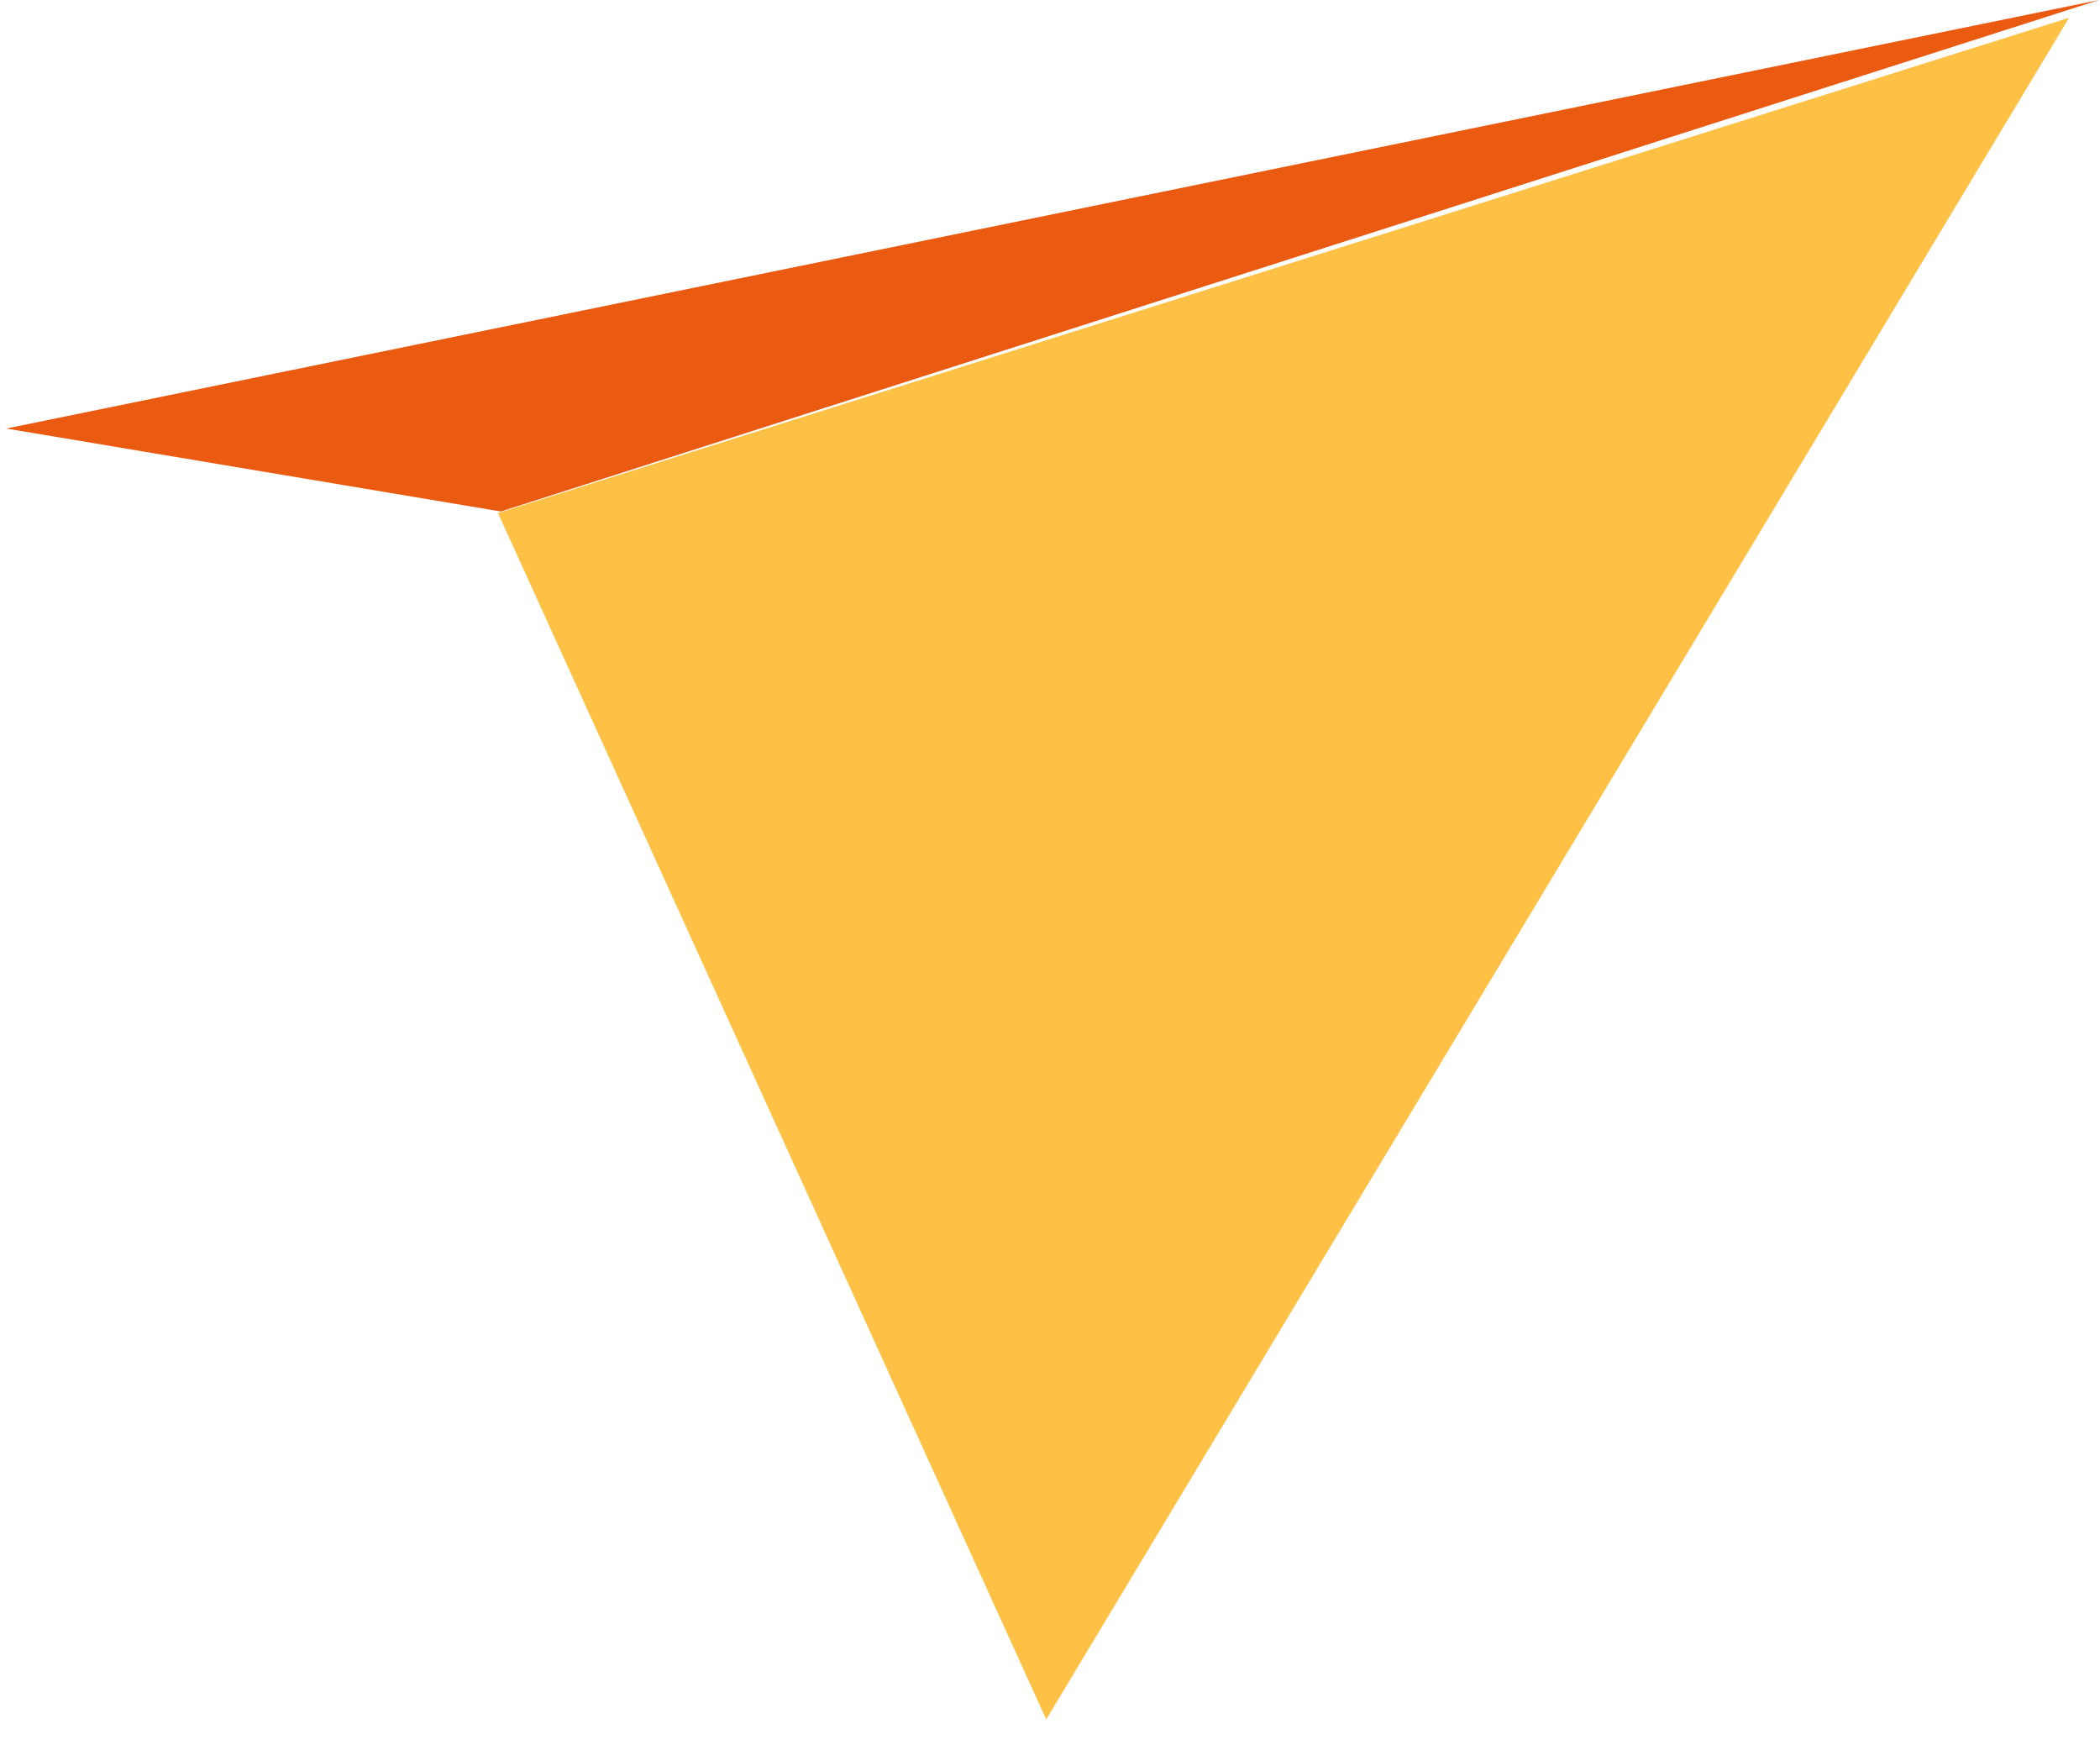
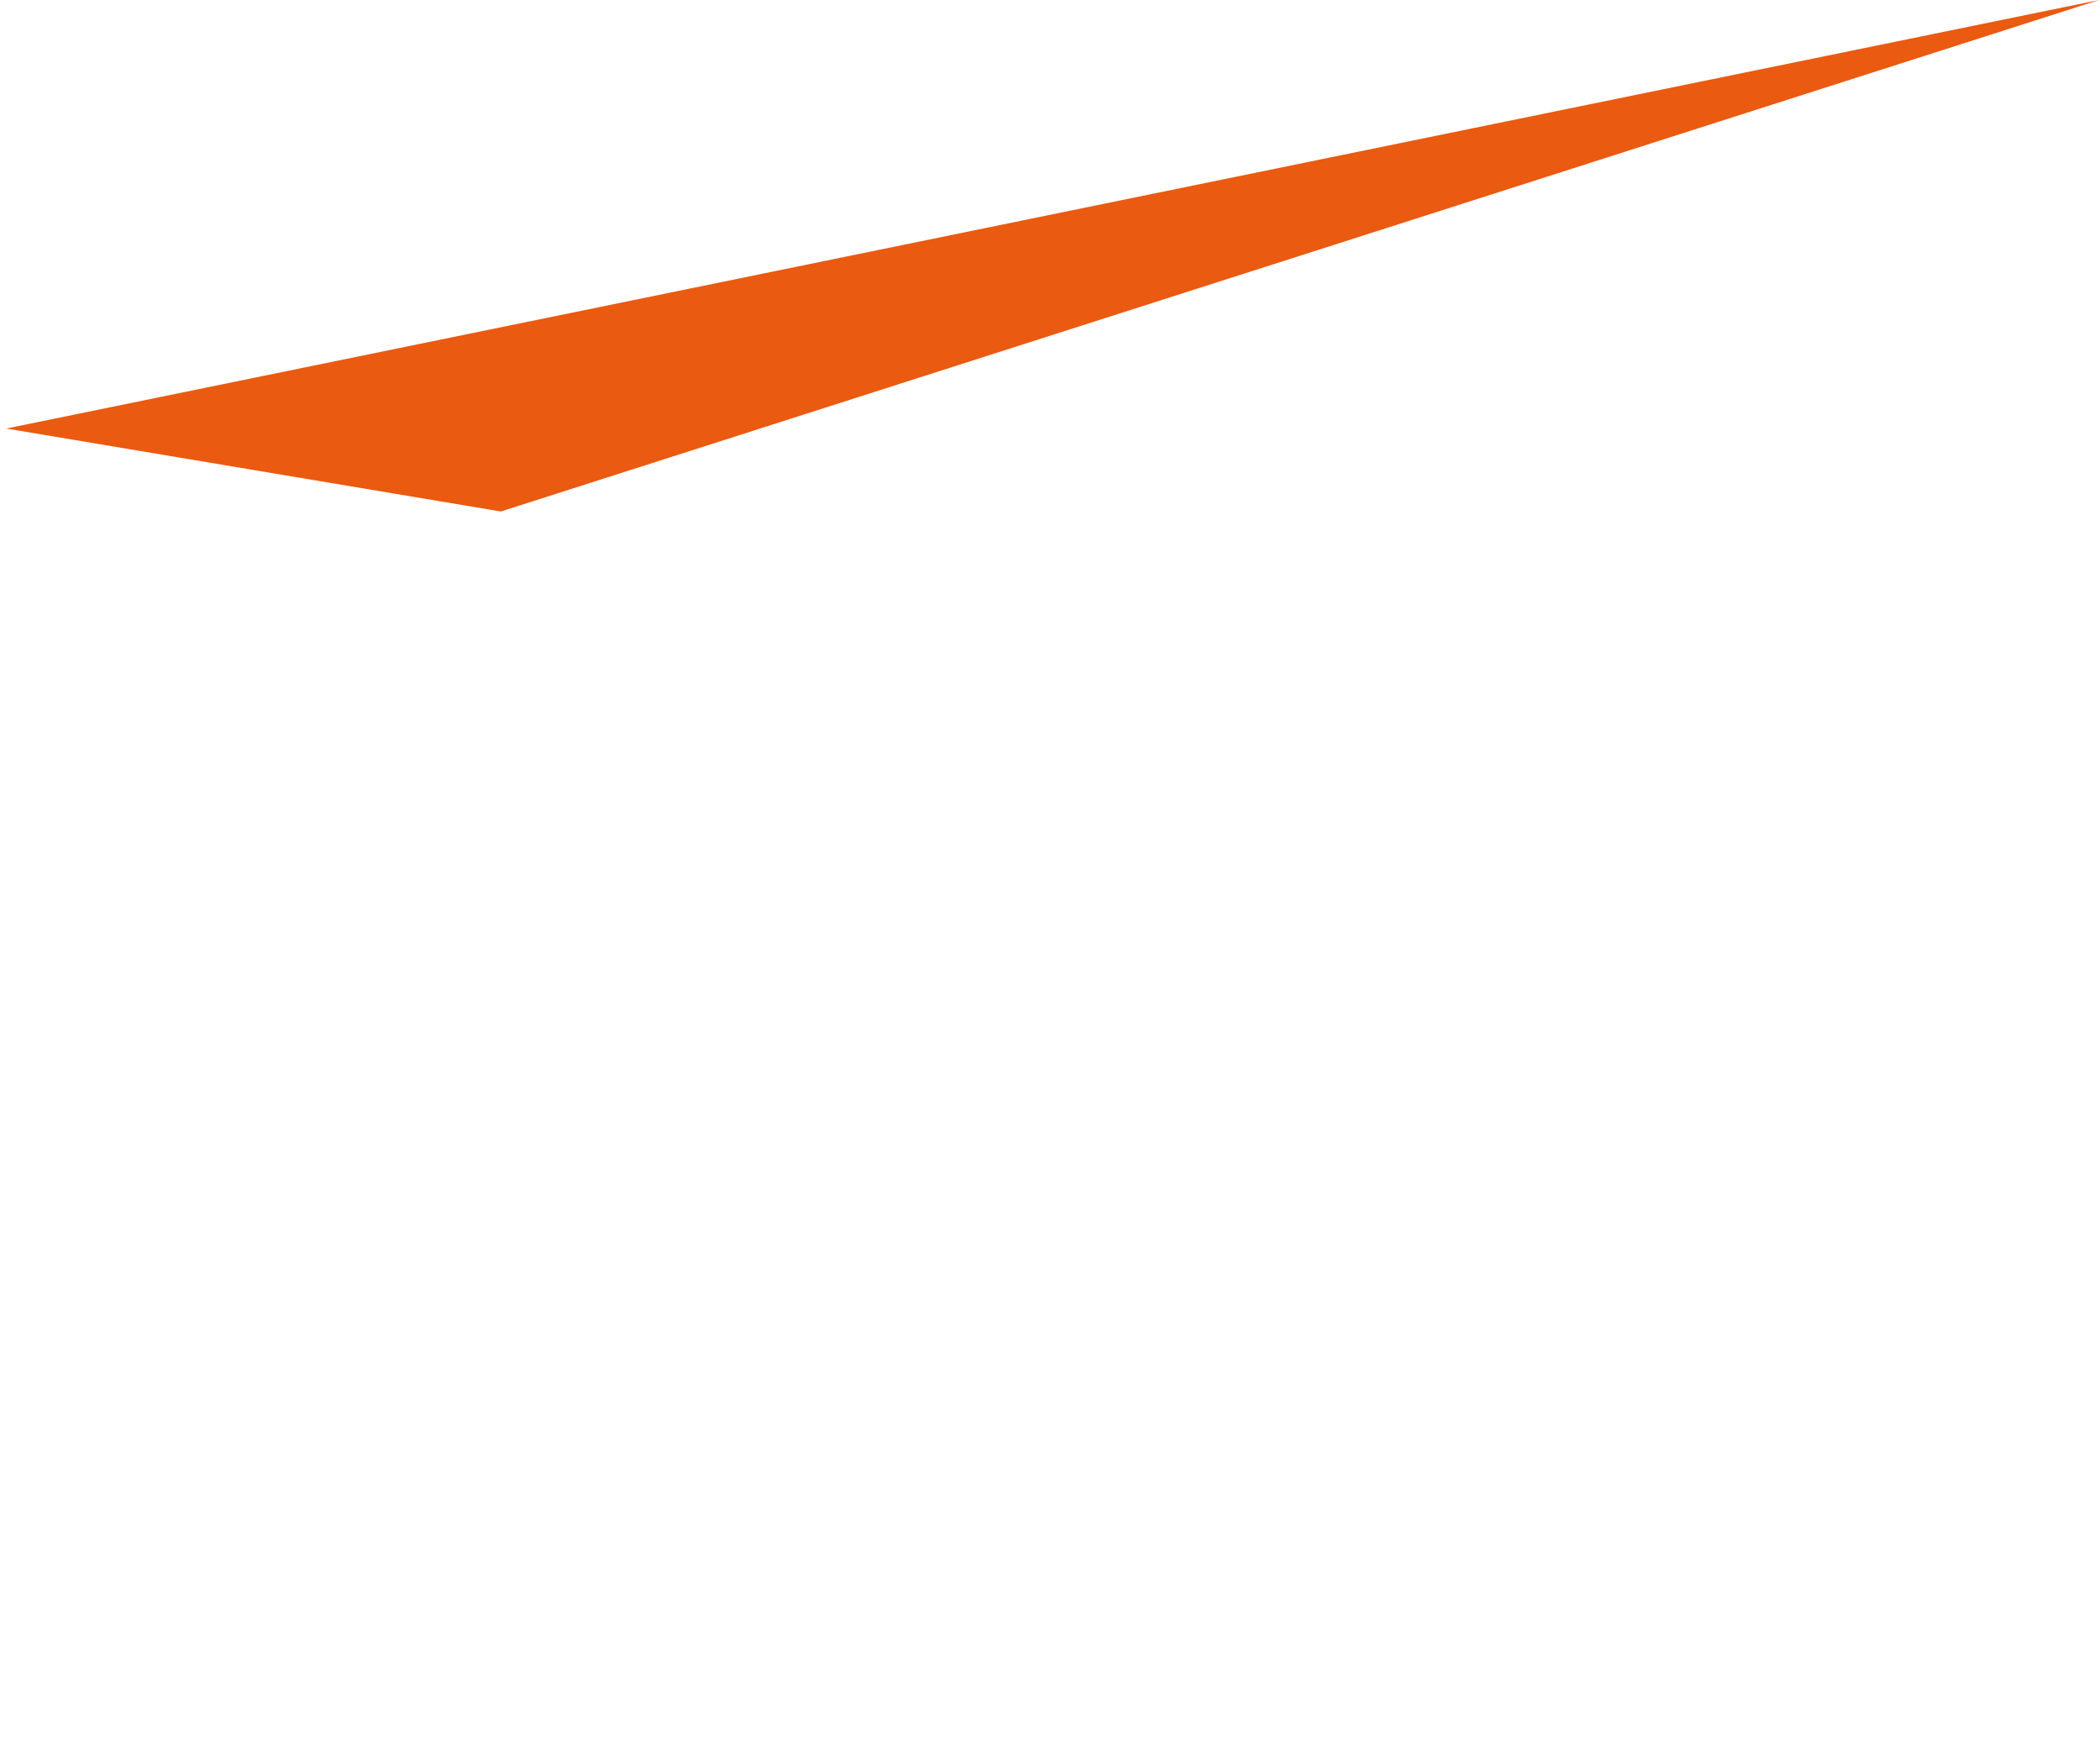
<svg xmlns="http://www.w3.org/2000/svg" width="66" height="55" viewBox="0 0 66 55" fill="none">
-   <path d="M65.028 0.559L32.881 54.03L15.651 16.122L65.028 0.559Z" fill="#FFC145" />
  <path d="M65.972 -0L15.741 16.073L0.198 13.466L65.972 -0Z" fill="#EA5A11" />
</svg>